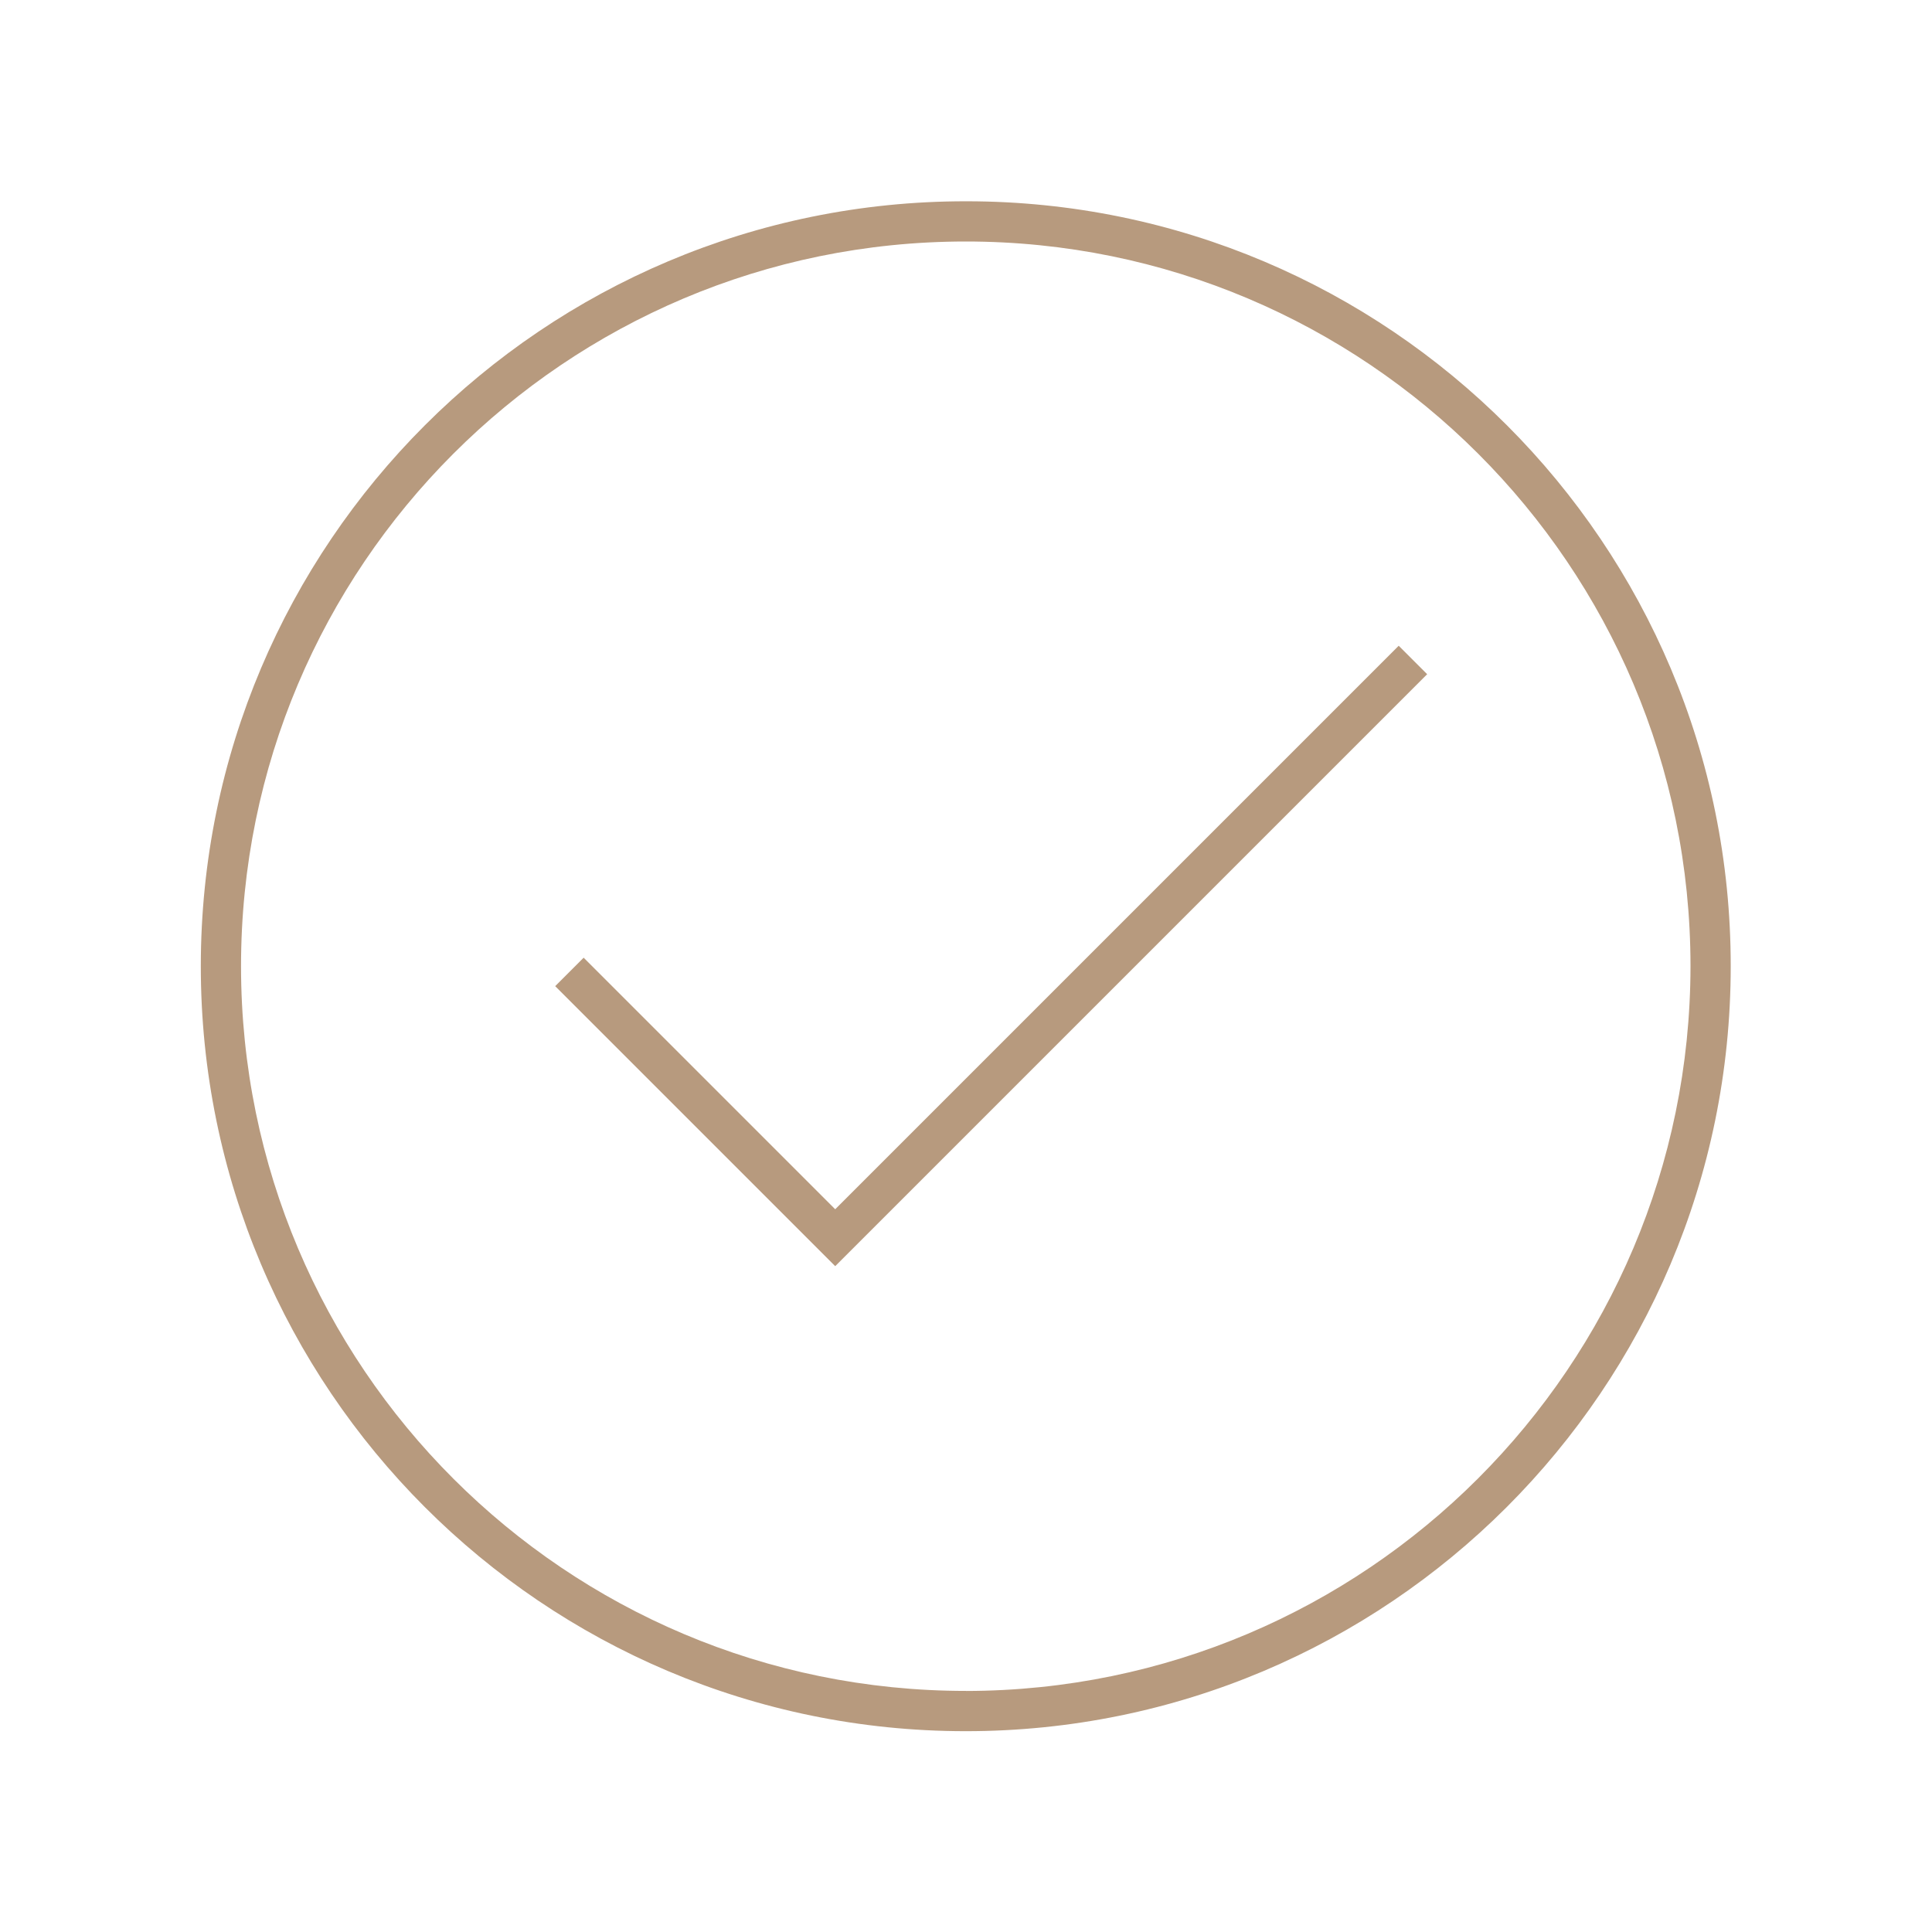
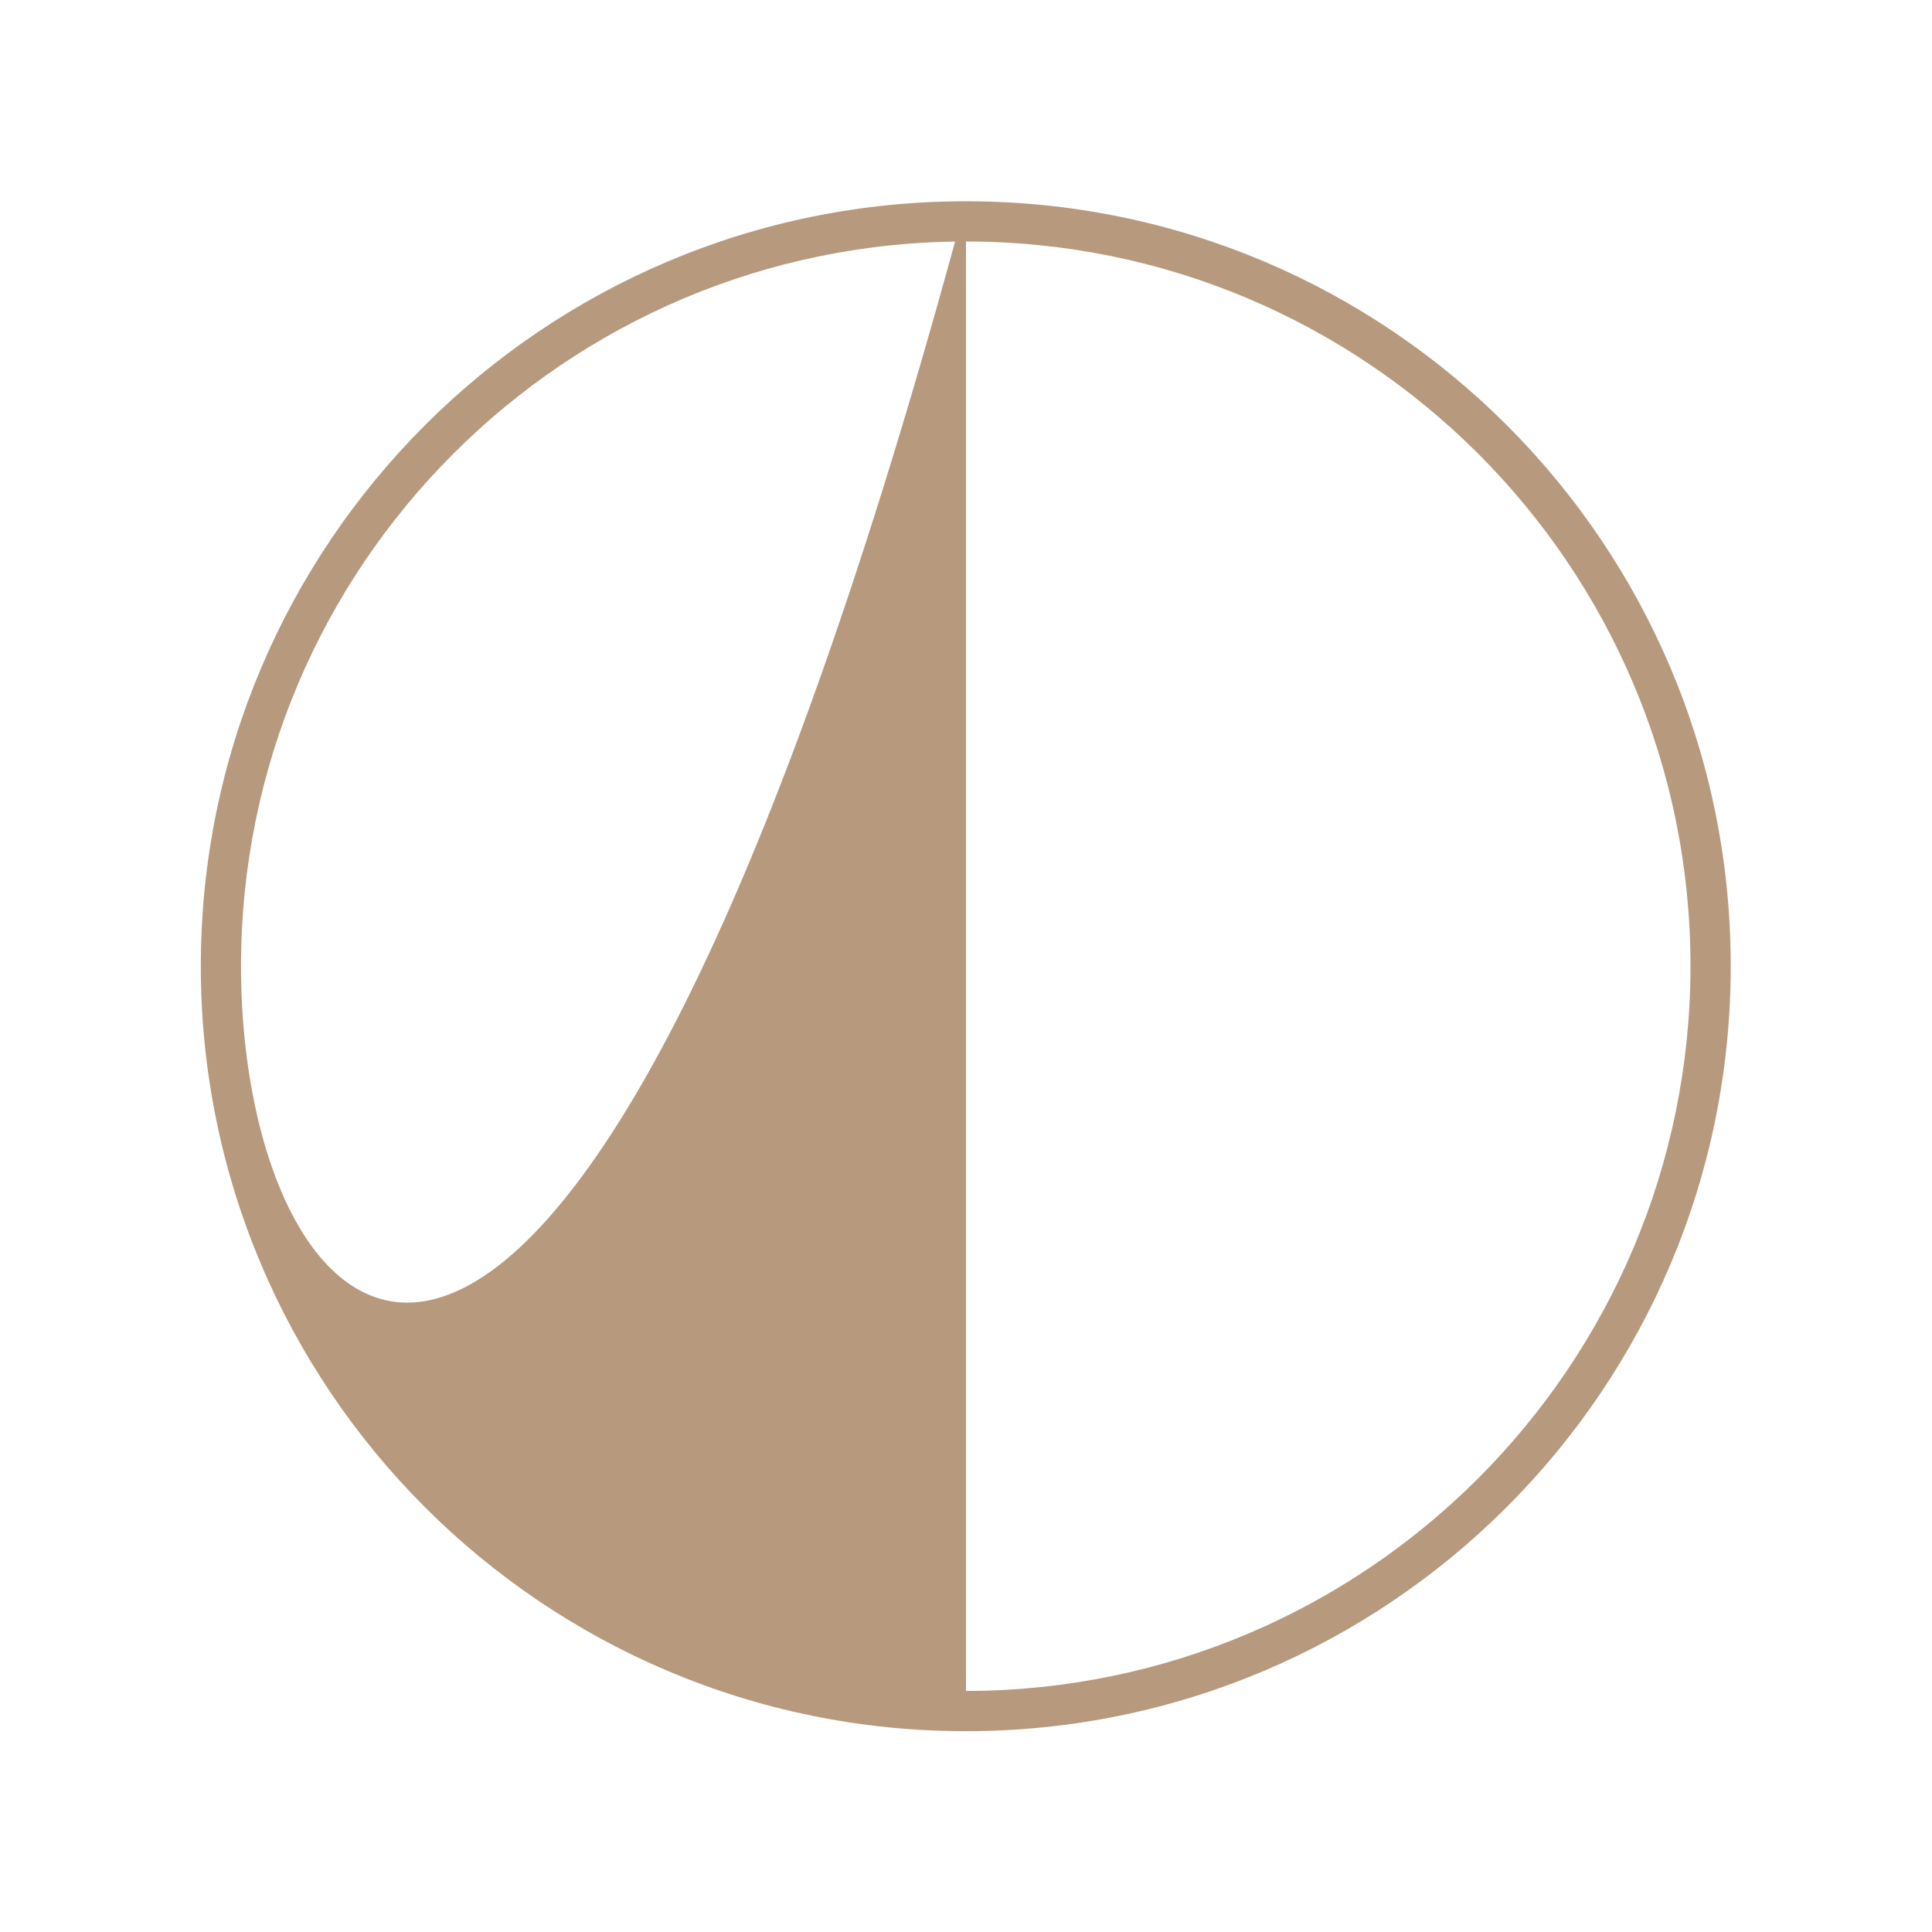
<svg xmlns="http://www.w3.org/2000/svg" width="33" height="33" xml:space="preserve" overflow="hidden">
  <g>
-     <path d="M16.5 3.438C9.284 3.435 3.432 9.284 3.43 16.5 3.428 23.716 9.276 29.568 16.492 29.57 23.709 29.572 29.56 23.724 29.562 16.508 29.562 16.506 29.562 16.505 29.562 16.503 29.566 9.291 23.723 3.441 16.51 3.438 16.507 3.438 16.503 3.438 16.5 3.438ZM16.5 28.882C9.663 28.884 4.12 23.344 4.117 16.507 4.115 9.671 9.656 4.127 16.492 4.125 23.329 4.123 28.873 9.663 28.875 16.5 28.875 16.501 28.875 16.503 28.875 16.505 28.868 23.337 23.332 28.874 16.5 28.883Z" fill="#B79A7E" />
-     <path d="M14.266 20.655 9.969 16.358 9.483 16.844 14.266 21.627 24.377 11.516 23.891 11.03 14.266 20.655Z" fill="#B79A7E" />
+     <path d="M16.5 3.438C9.284 3.435 3.432 9.284 3.43 16.5 3.428 23.716 9.276 29.568 16.492 29.57 23.709 29.572 29.56 23.724 29.562 16.508 29.562 16.506 29.562 16.505 29.562 16.503 29.566 9.291 23.723 3.441 16.51 3.438 16.507 3.438 16.503 3.438 16.5 3.438ZC9.663 28.884 4.12 23.344 4.117 16.507 4.115 9.671 9.656 4.127 16.492 4.125 23.329 4.123 28.873 9.663 28.875 16.5 28.875 16.501 28.875 16.503 28.875 16.505 28.868 23.337 23.332 28.874 16.5 28.883Z" fill="#B79A7E" />
  </g>
</svg>